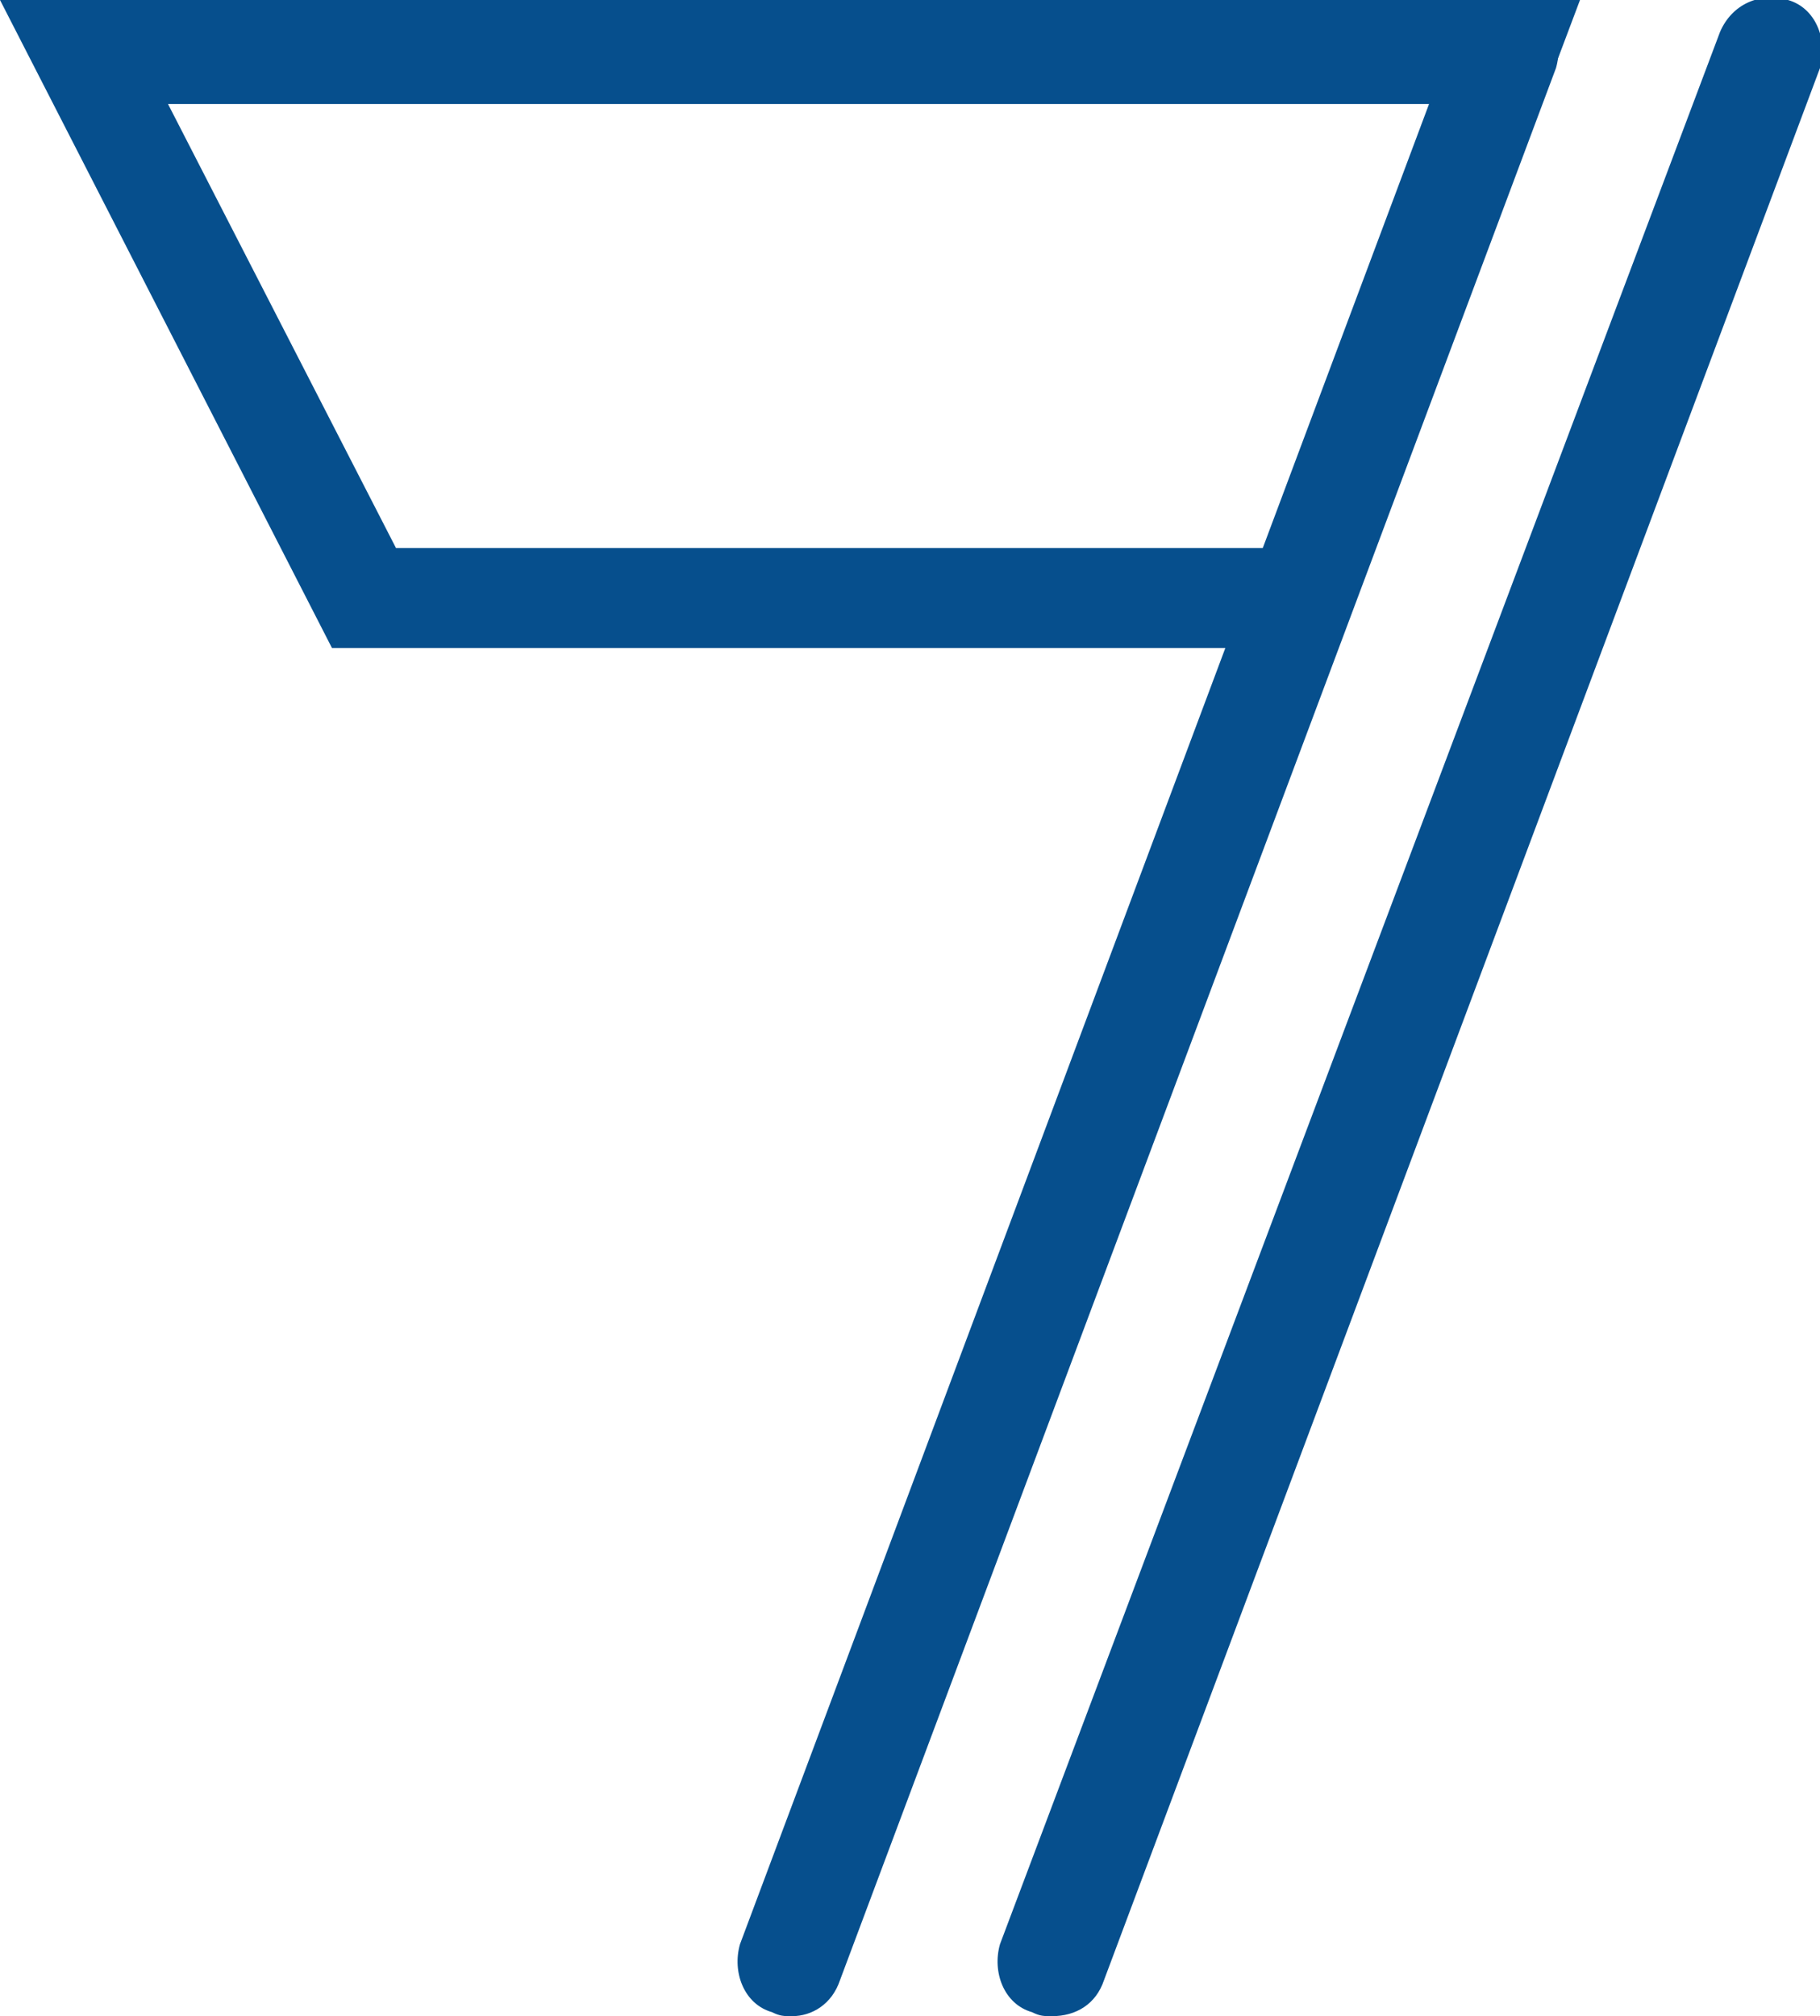
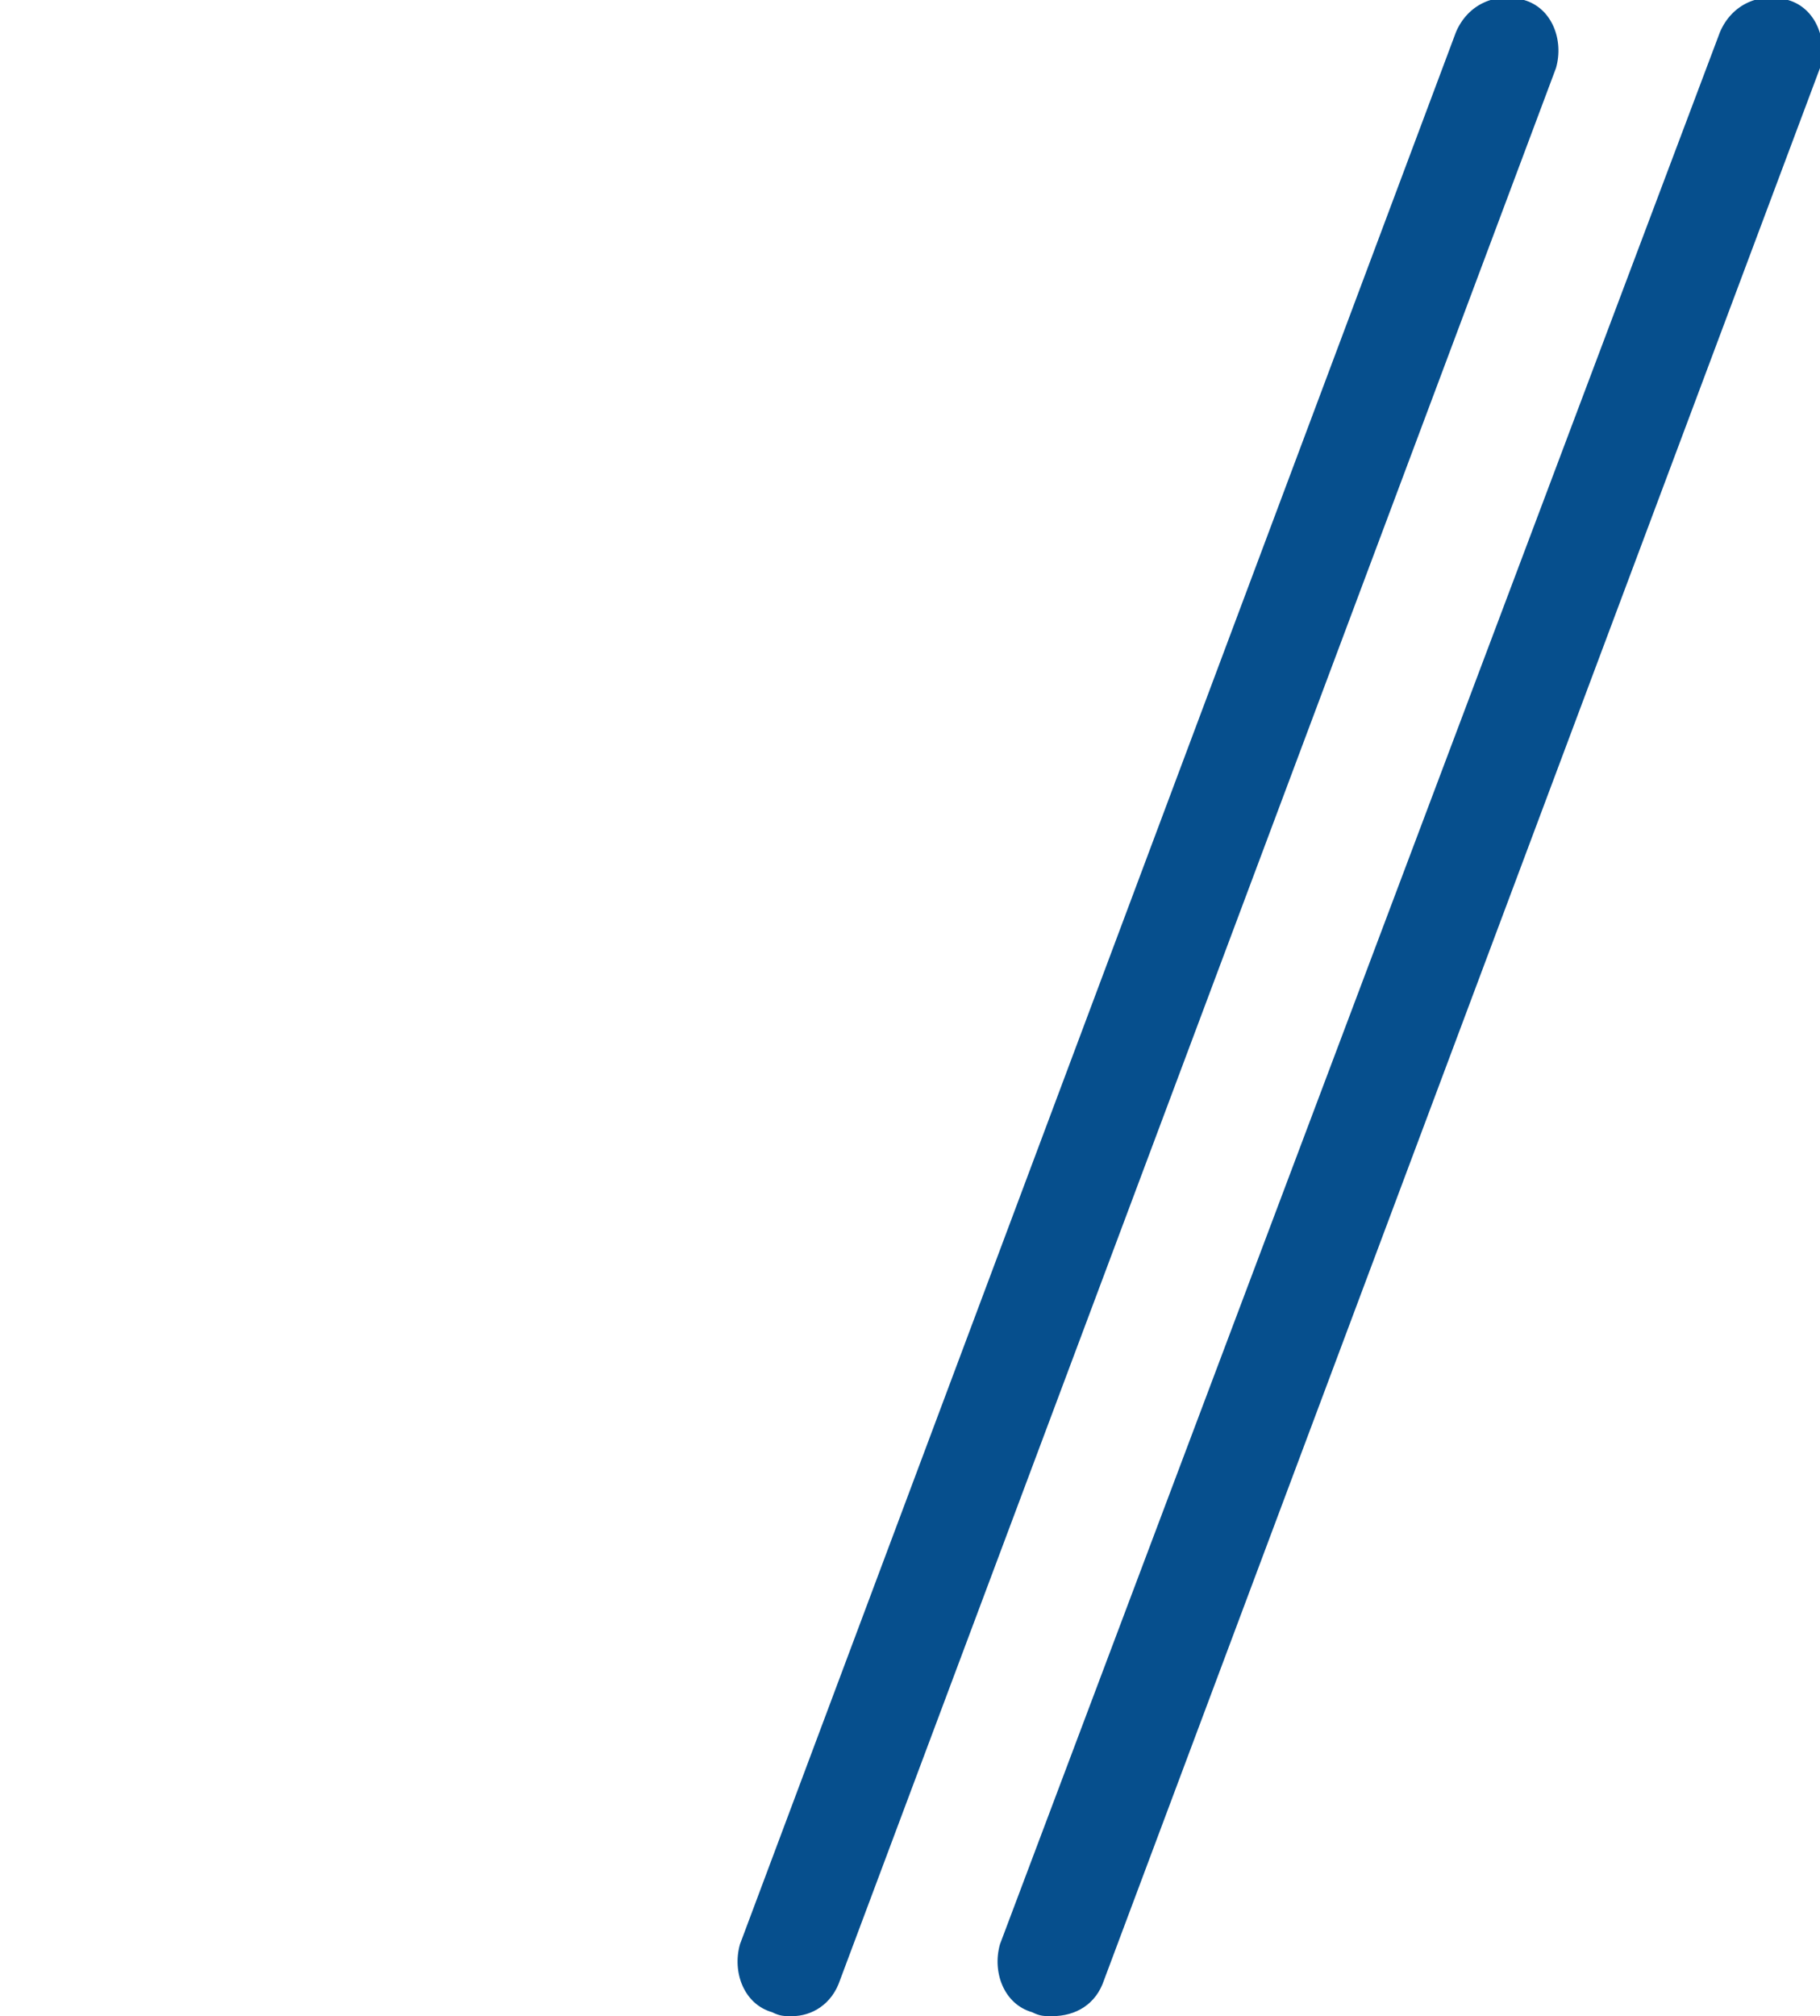
<svg xmlns="http://www.w3.org/2000/svg" version="1.1" id="レイヤー_1" x="0px" y="0px" width="45.5px" height="50.4px" viewBox="0 0 45.5 50.4" style="enable-background:new 0 0 45.5 50.4;" xml:space="preserve">
  <style type="text/css">
	.st0{fill:#064F8D;}
</style>
  <path class="st0" d="M19.8,50.4c-0.2,0-0.3,0-0.5-0.1c-0.7-0.2-1-1-0.8-1.7L36.4,0.8c0.3-0.7,1-1,1.7-0.8c0.7,0.2,1,1,0.8,1.7  L21,49.5C20.8,50.1,20.3,50.4,19.8,50.4z" />
  <path class="st0" d="M26.3,50.4c-0.2,0-0.3,0-0.5-0.1c-0.7-0.2-1-1-0.8-1.7L43,0.8c0.3-0.7,1-1,1.7-0.8c0.7,0.2,1,1,0.8,1.7  L27.6,49.5C27.4,50.1,26.9,50.4,26.3,50.4z" />
-   <path class="st0" d="M33.4,16.2H8.3L0,0h39.5L33.4,16.2z M9.9,13.7h21.8l4.1-11.1H4.2L9.9,13.7z" />
</svg>